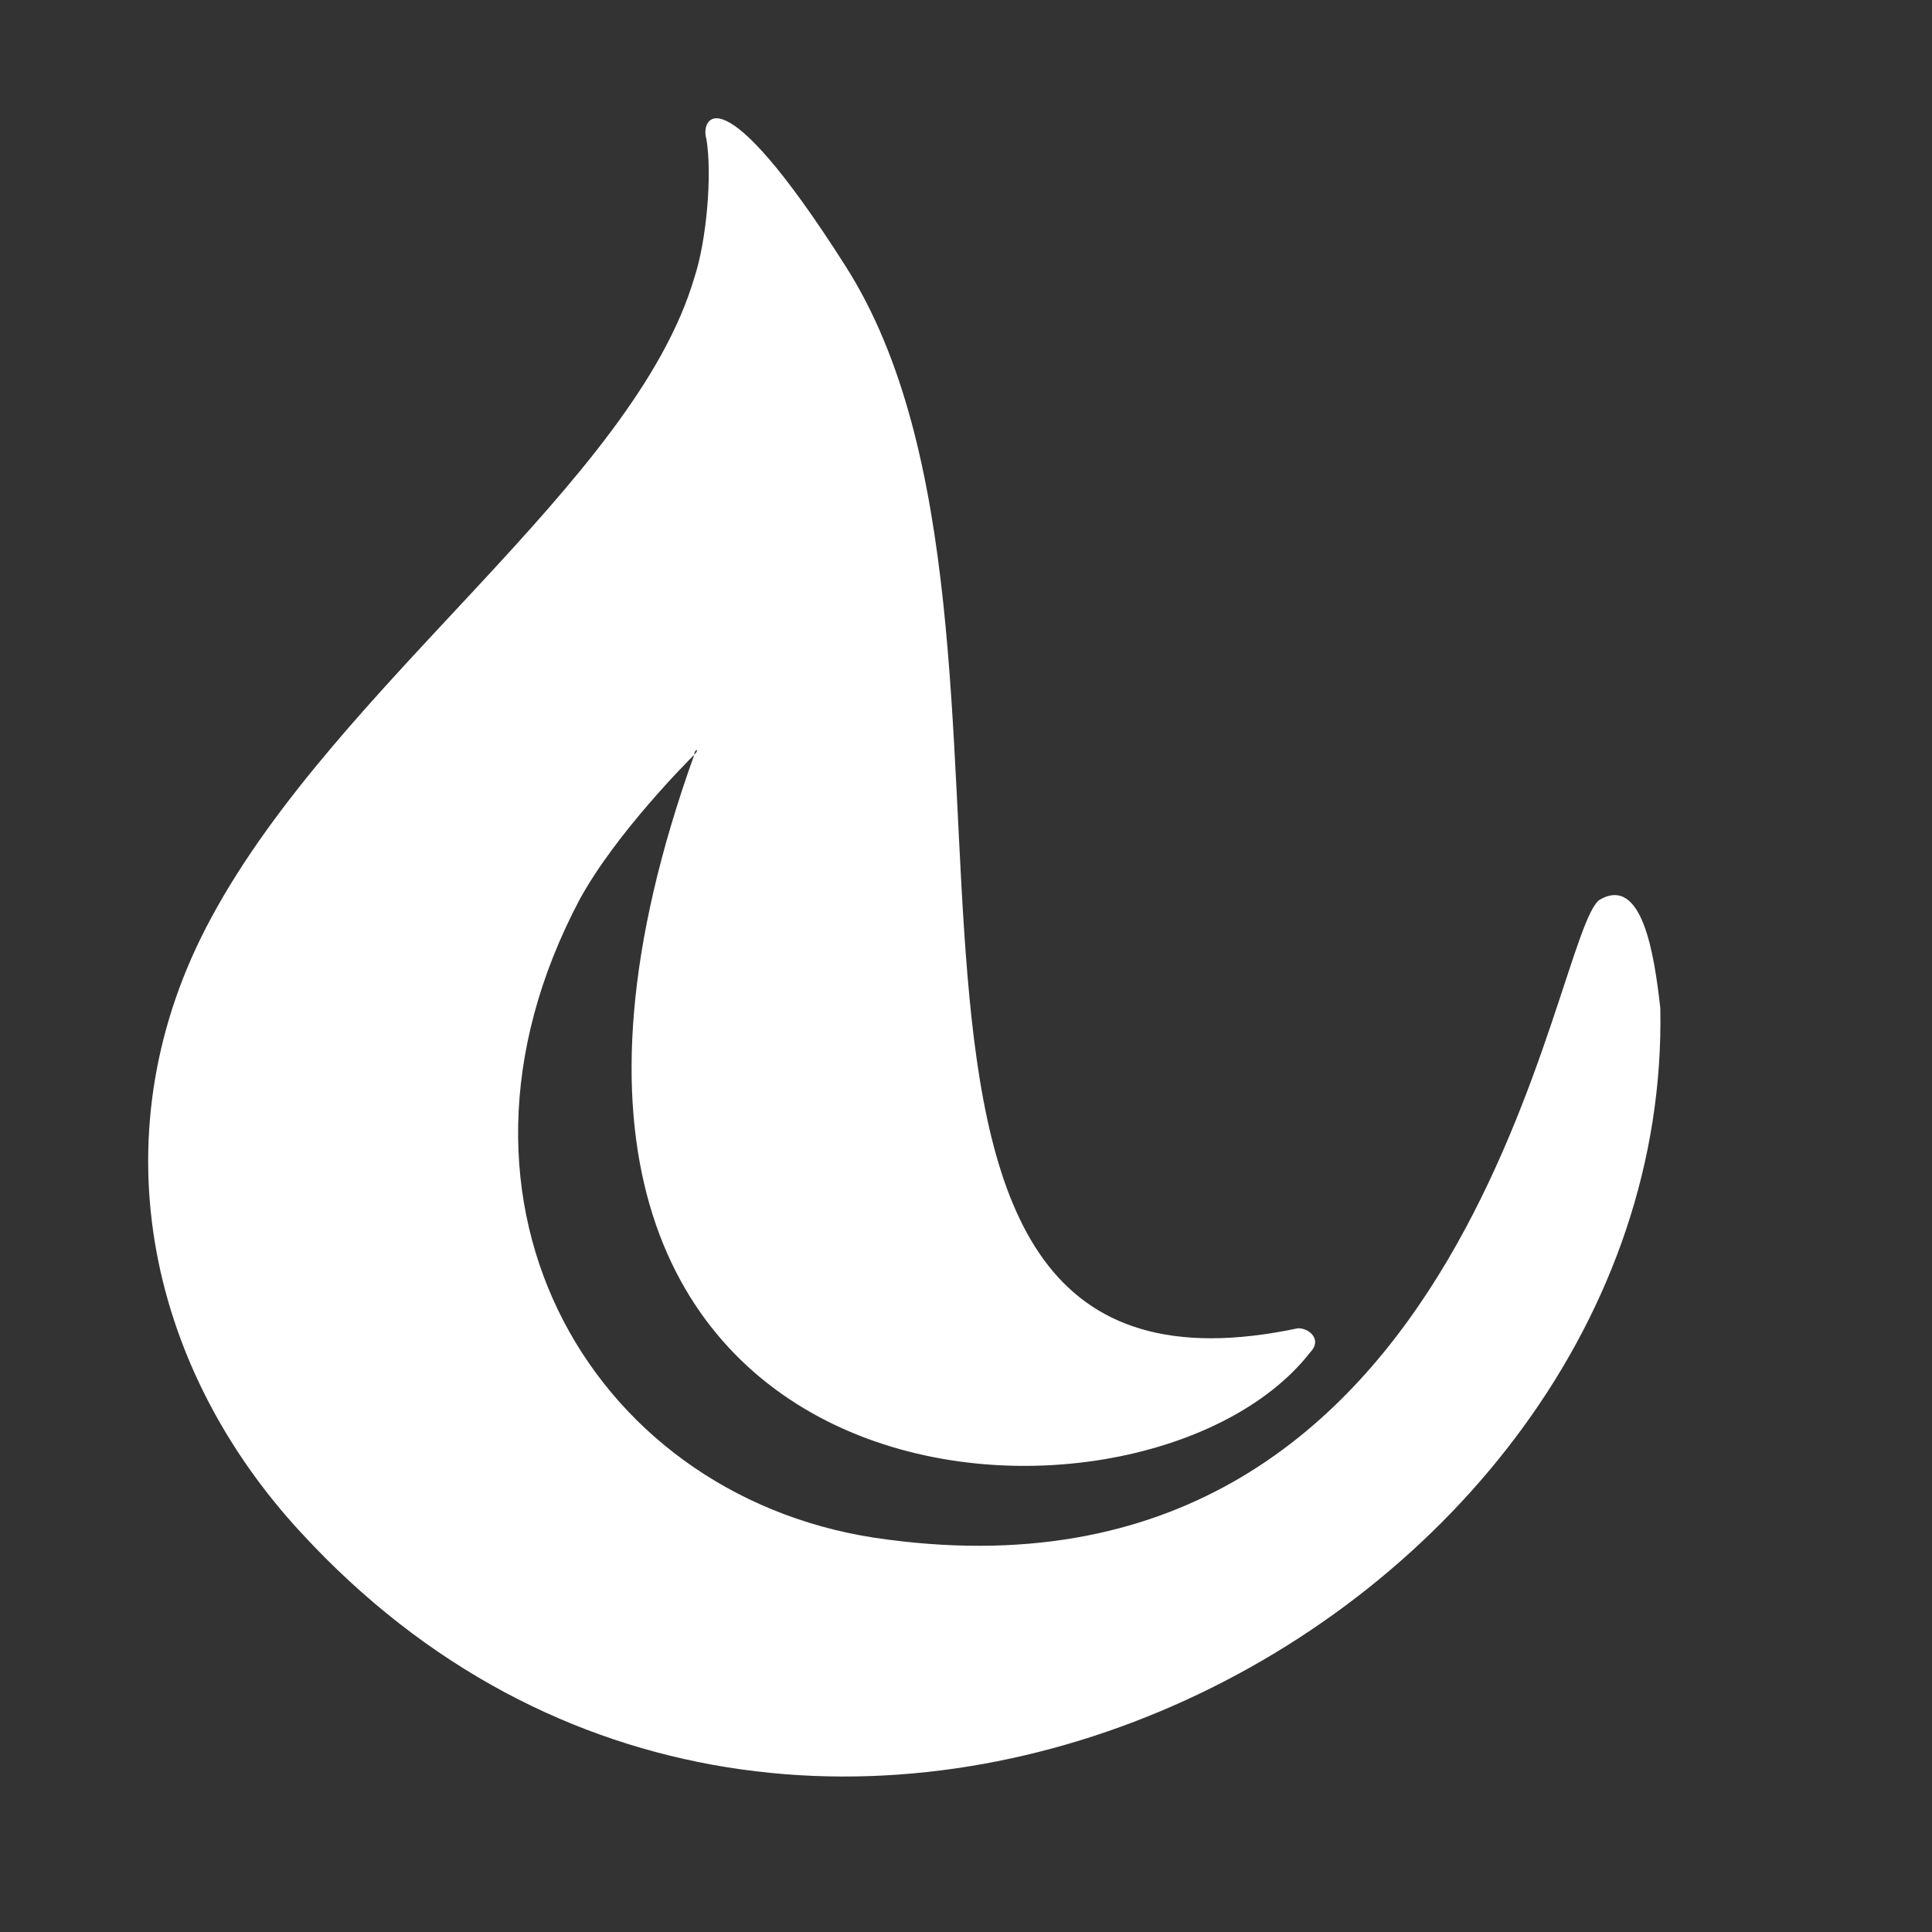
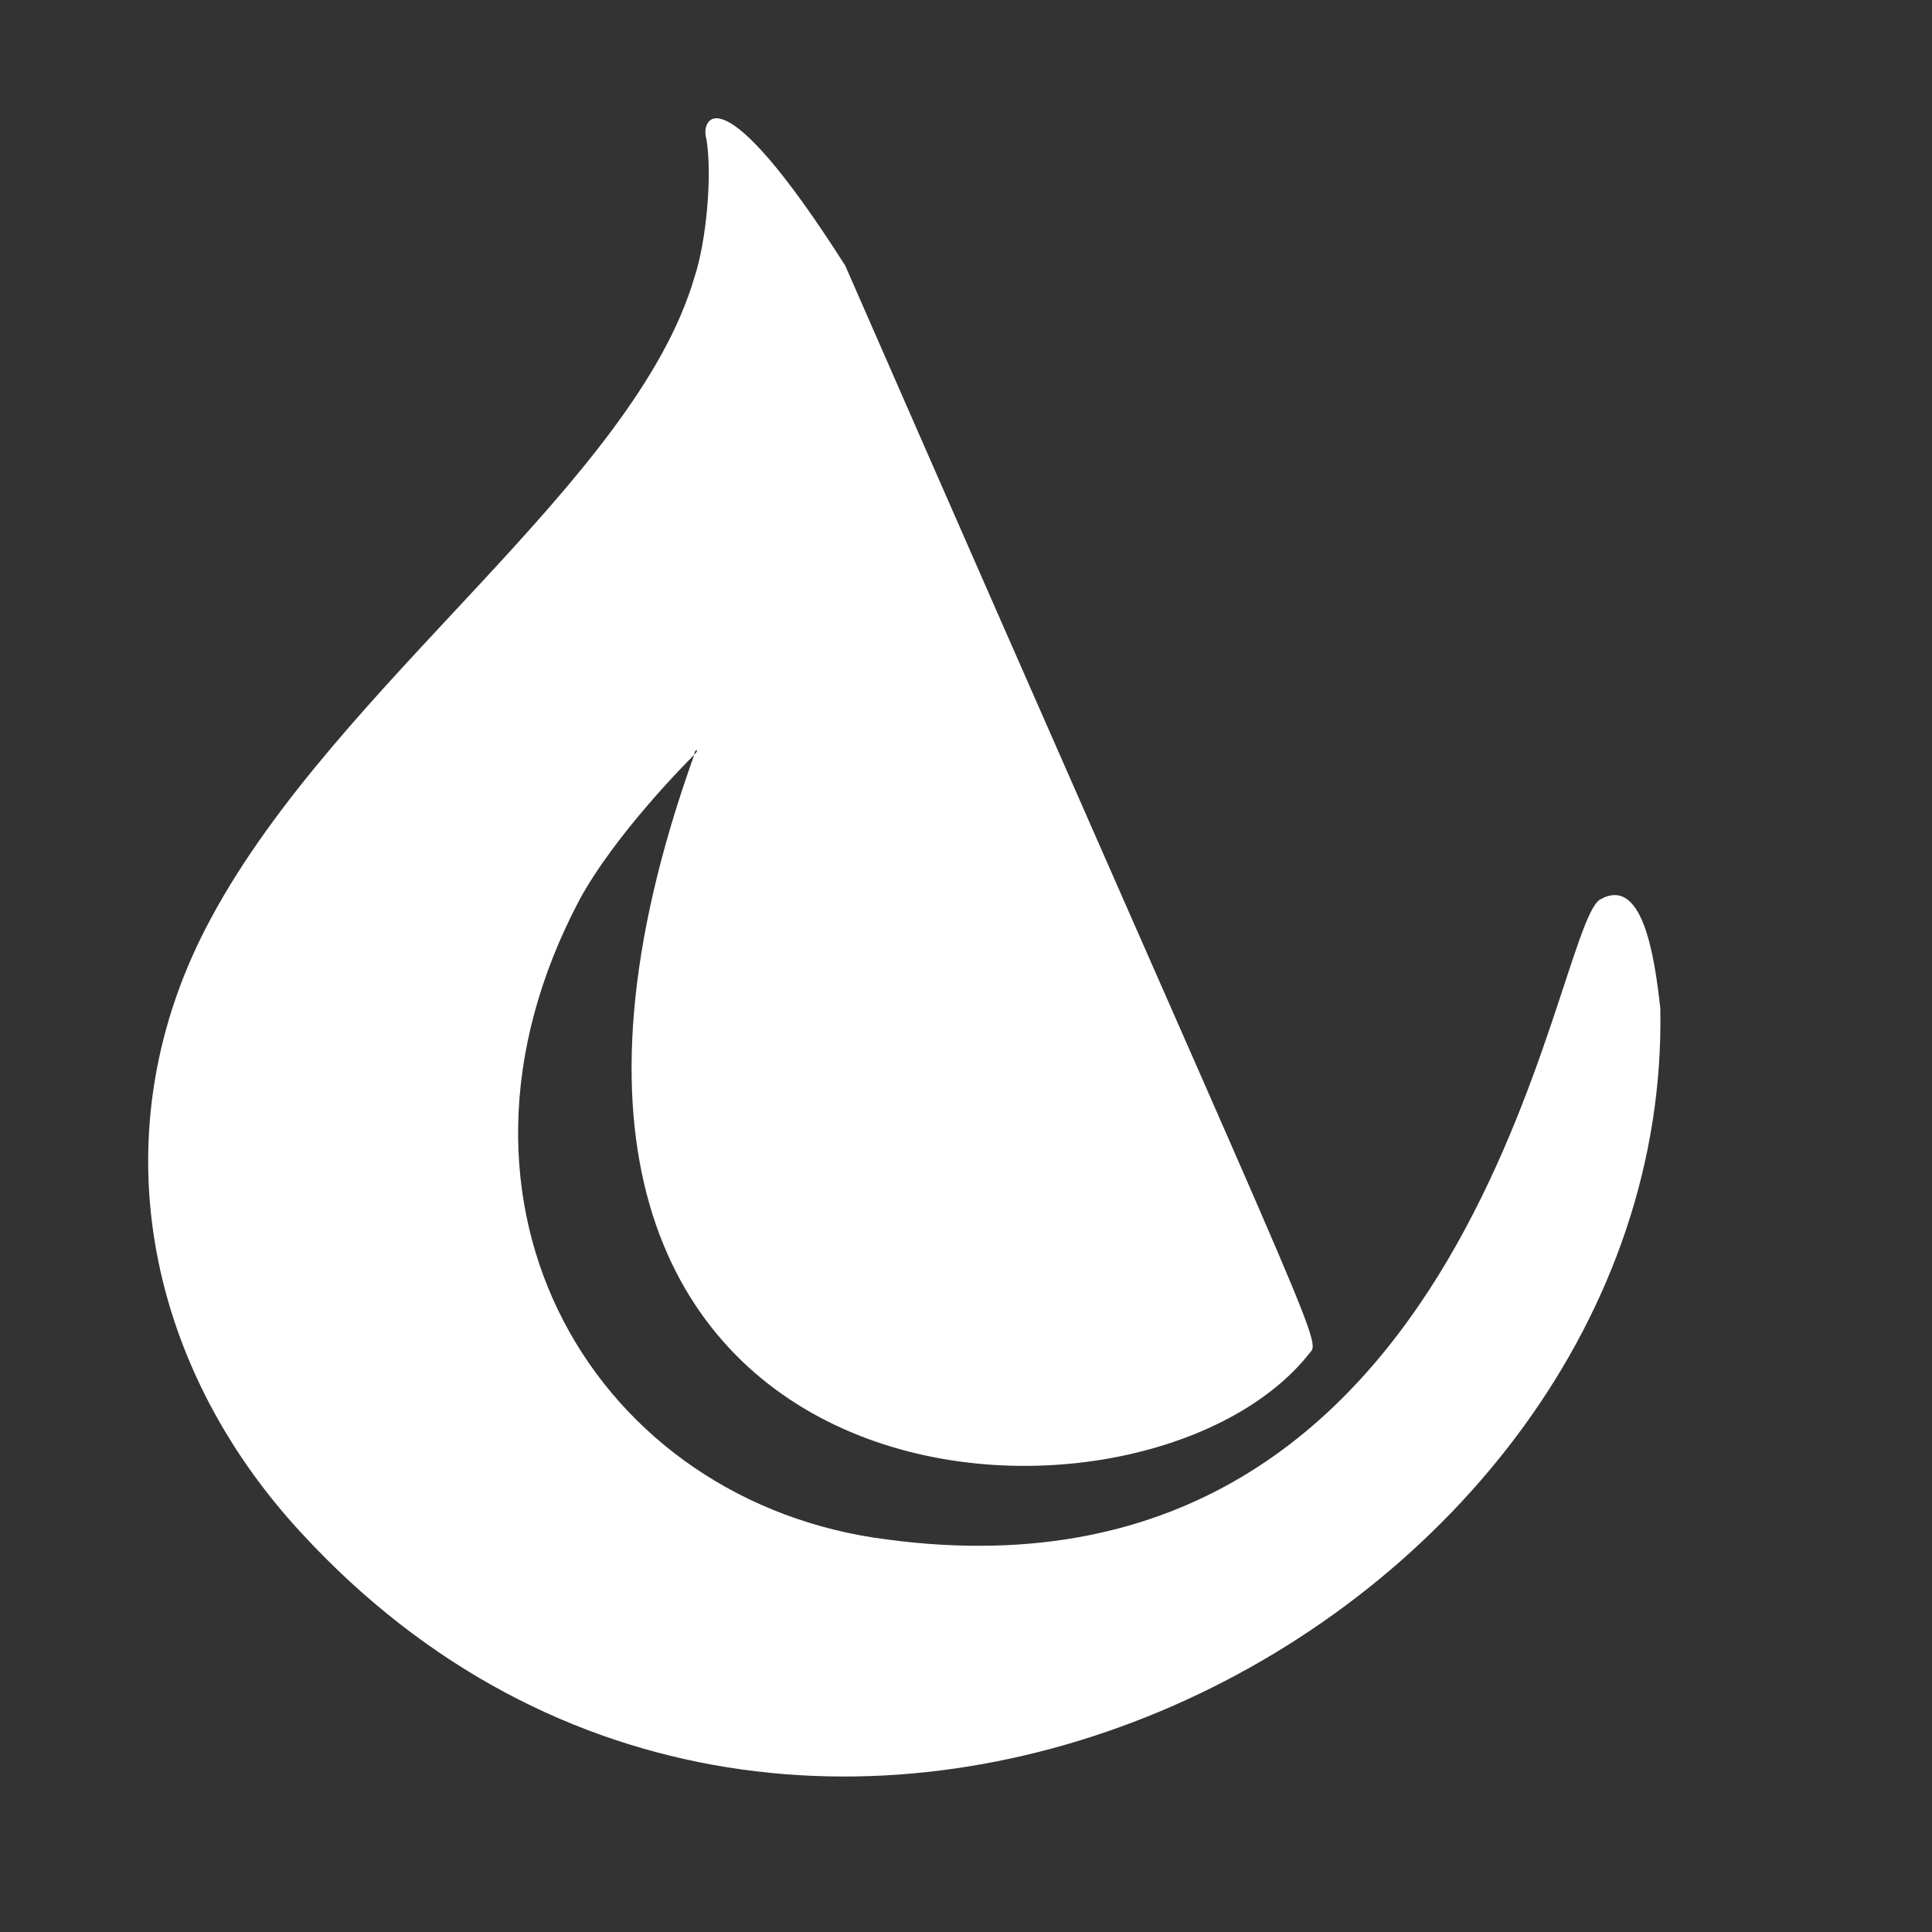
<svg xmlns="http://www.w3.org/2000/svg" width="32" height="32" viewBox="0 0 32 32" fill="none">
  <rect x="0" y="0" width="32" height="32" fill="#333333" stroke="none" />
-   <path d="M11.5 12.5C11.4 12.6 10.2 13.8 9.6 14.9C6.9 20 9.9 24.9 14.7 25.5C24.5 26.8 25.7 15.4 26.5 14.9C27.2 14.5 27.4 15.8 27.5 16.7C27.7 26.9 13.3 34.4 5 25.4C2.4 22.6 1.6 18.7 3.5 15.2C5.6 11.3 10.5 8 11.5 4.6C11.7 4 11.8 2.9 11.7 2.3C11.6 2 11.9 1.1 14 4.4C17.9 10.5 13 23.8 21.5 22C21.7 22 21.9 22.2 21.7 22.4C18.9 26 6.9 25.3 11.5 12.5C11.6 12.4 11.5 12.4 11.5 12.5Z" fill="white" />
+   <path d="M11.5 12.5C11.4 12.6 10.2 13.8 9.6 14.9C6.9 20 9.9 24.9 14.7 25.5C24.5 26.8 25.7 15.4 26.5 14.9C27.2 14.5 27.4 15.8 27.5 16.7C27.7 26.9 13.3 34.4 5 25.4C2.4 22.6 1.6 18.7 3.5 15.2C5.6 11.3 10.5 8 11.5 4.6C11.7 4 11.8 2.9 11.7 2.3C11.6 2 11.9 1.1 14 4.4C21.7 22 21.9 22.2 21.7 22.4C18.9 26 6.9 25.3 11.5 12.5C11.6 12.4 11.5 12.4 11.5 12.5Z" fill="white" />
</svg>